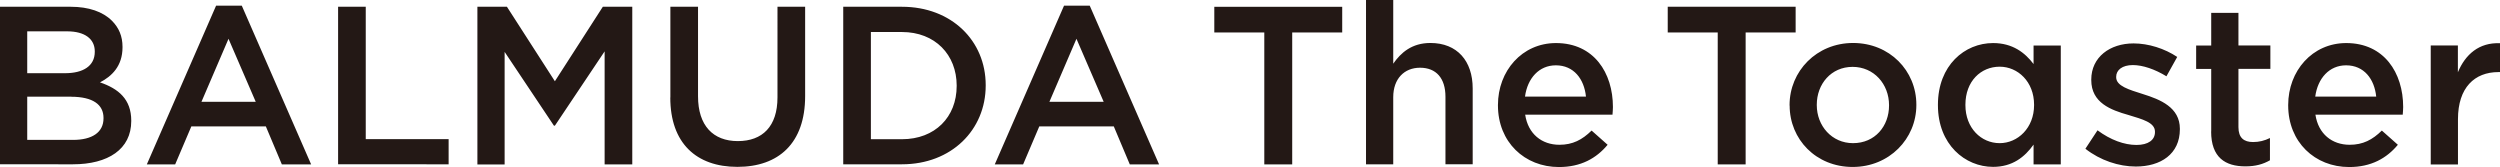
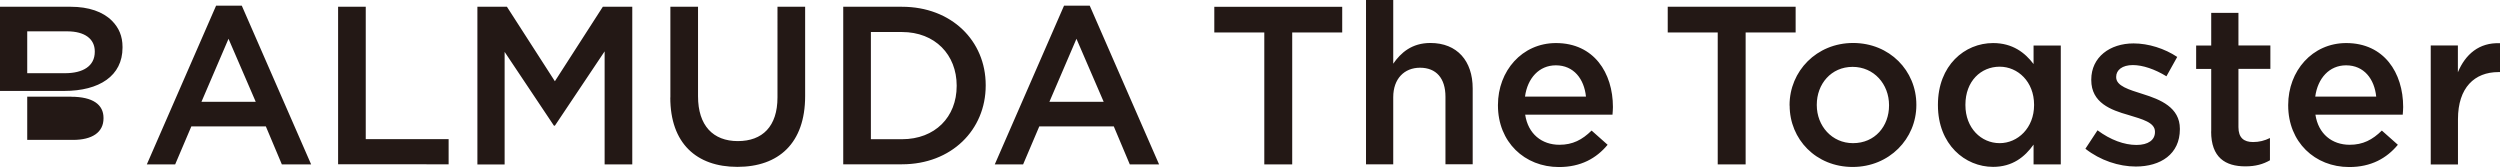
<svg xmlns="http://www.w3.org/2000/svg" viewBox="0 0 292 19.51">
-   <path d="M0 .79h8.26c2.1 0 3.76.58 4.81 1.63.82.82 1.24 1.81 1.24 3.05v.05c0 2.21-1.26 3.39-2.63 4.1 2.16.74 3.65 1.97 3.65 4.47v.05c0 3.29-2.71 5.05-6.81 5.05H0V.78zM11.07 6c0-1.45-1.16-2.34-3.23-2.34H3.18v4.89H7.6c2.08 0 3.47-.82 3.47-2.5V6zm-2.76 5.29H3.18v5.05h5.36c2.21 0 3.55-.87 3.55-2.52v-.05c0-1.55-1.24-2.47-3.79-2.47zM25.24.66h3l8.1 18.54h-3.42l-1.87-4.44h-8.7l-1.89 4.44h-3.31L25.24.66zm4.63 11.23l-3.18-7.36-3.16 7.36h6.34zM39.49.79h3.23v15.46h9.68v2.94H39.49V.79zm16.28 0h3.44l5.6 8.7 5.6-8.7h3.44V19.2h-3.23V6l-5.81 8.68h-.11l-5.76-8.62v13.15h-3.18V.79zm22.53 10.6V.79h3.23v10.46c0 3.42 1.76 5.23 4.65 5.23 2.87 0 4.63-1.71 4.63-5.1V.79h3.23v10.44c0 5.5-3.1 8.26-7.91 8.26-4.79 0-7.84-2.76-7.84-8.1zM98.49.79h6.86c5.78 0 9.78 3.97 9.78 9.15v.05c0 5.18-4 9.2-9.78 9.2h-6.86V.78zm3.23 2.95v12.52h3.63c3.87 0 6.39-2.6 6.39-6.21V10c0-3.6-2.52-6.26-6.39-6.26h-3.63zM124.28.66h3l8.1 18.54h-3.42l-1.87-4.44h-8.7l-1.89 4.44h-3.31L124.28.66zm4.63 11.23l-3.18-7.36-3.16 7.36h6.34zm18.76-8.1h-5.84v-3h14.94v3h-5.84V19.2h-3.26V3.79zM159.55 0h3.18v7.44c.89-1.29 2.18-2.42 4.34-2.42 3.13 0 4.94 2.1 4.94 5.31v8.86h-3.18V11.3c0-2.16-1.08-3.39-2.97-3.39-1.84 0-3.13 1.29-3.13 3.44v7.84h-3.18V0zm15.41 12.31v-.05c0-3.97 2.81-7.23 6.78-7.23 4.42 0 6.65 3.47 6.65 7.47 0 .29-.03.58-.05.89h-10.2c.34 2.26 1.95 3.52 4 3.52 1.55 0 2.66-.58 3.76-1.66l1.87 1.66c-1.31 1.58-3.13 2.6-5.68 2.6-4.02 0-7.13-2.92-7.13-7.2zm10.28-1.03c-.21-2.05-1.42-3.65-3.52-3.65-1.95 0-3.31 1.5-3.6 3.65h7.13zm15.39-7.49h-5.84v-3h14.94v3h-5.84V19.2h-3.26V3.79zm8.39 8.54v-.05c0-3.97 3.16-7.26 7.42-7.26s7.39 3.23 7.39 7.2v.05c0 3.94-3.16 7.23-7.44 7.23s-7.36-3.23-7.36-7.18zm11.62 0v-.05c0-2.45-1.76-4.47-4.26-4.47s-4.18 2-4.18 4.42v.05c0 2.42 1.76 4.44 4.23 4.44 2.58 0 4.21-2 4.21-4.39zm5.71-.05v-.05c0-4.6 3.13-7.2 6.44-7.2 2.29 0 3.73 1.13 4.73 2.45V5.32h3.18V19.2h-3.18v-2.31c-1.03 1.45-2.47 2.6-4.73 2.6-3.26 0-6.44-2.6-6.44-7.2zm11.23 0v-.05c0-2.68-1.89-4.44-4.02-4.44-2.18 0-4 1.68-4 4.44v.05c0 2.68 1.84 4.44 4 4.44 2.13 0 4.02-1.79 4.02-4.44zm5.99 5.1l1.42-2.16c1.52 1.13 3.13 1.71 4.55 1.71 1.37 0 2.16-.58 2.16-1.5v-.05c0-1.08-1.47-1.45-3.1-1.95-2.05-.58-4.34-1.42-4.34-4.08V9.3c0-2.63 2.18-4.23 4.94-4.23 1.74 0 3.63.6 5.1 1.58l-1.26 2.26c-1.34-.82-2.76-1.31-3.92-1.31-1.24 0-1.95.58-1.95 1.37v.05c0 1.03 1.5 1.45 3.13 1.97 2.02.63 4.31 1.55 4.31 4.05v.05c0 2.92-2.26 4.36-5.15 4.36-1.97 0-4.15-.71-5.89-2.08zm14.7-2.02V8.05h-1.76V5.32h1.76V1.5h3.18v3.81h3.73v2.73h-3.73v6.81c0 1.24.63 1.74 1.71 1.74.71 0 1.34-.16 1.97-.47v2.6c-.79.45-1.66.71-2.87.71-2.34 0-4-1.03-4-4.08zm8.99-3.05v-.05c0-3.97 2.81-7.23 6.78-7.23 4.42 0 6.65 3.47 6.65 7.47 0 .29-.03.58-.05.89h-10.2c.34 2.26 1.95 3.52 4 3.52 1.55 0 2.66-.58 3.76-1.66l1.87 1.66c-1.31 1.58-3.13 2.6-5.68 2.6-4.02 0-7.13-2.92-7.13-7.2zm10.28-1.03c-.21-2.05-1.42-3.65-3.52-3.65-1.95 0-3.31 1.5-3.6 3.65h7.13zm6.36-5.97h3.18v3.13c.87-2.08 2.47-3.5 4.92-3.39v3.37h-.18c-2.79 0-4.73 1.81-4.73 5.5v5.29h-3.18V5.31z" fill="#231815" />
+   <path d="M0 .79h8.26c2.1 0 3.76.58 4.81 1.63.82.82 1.24 1.81 1.24 3.05v.05v.05c0 3.29-2.71 5.05-6.81 5.05H0V.78zM11.07 6c0-1.45-1.16-2.34-3.23-2.34H3.18v4.89H7.6c2.08 0 3.47-.82 3.47-2.5V6zm-2.76 5.29H3.18v5.05h5.36c2.21 0 3.55-.87 3.55-2.52v-.05c0-1.55-1.24-2.47-3.79-2.47zM25.24.66h3l8.1 18.54h-3.42l-1.87-4.44h-8.7l-1.89 4.44h-3.31L25.24.66zm4.63 11.23l-3.18-7.36-3.16 7.36h6.34zM39.49.79h3.23v15.46h9.68v2.94H39.49V.79zm16.28 0h3.44l5.6 8.7 5.6-8.7h3.44V19.2h-3.23V6l-5.81 8.68h-.11l-5.76-8.62v13.15h-3.18V.79zm22.53 10.6V.79h3.23v10.46c0 3.42 1.76 5.23 4.65 5.23 2.87 0 4.63-1.71 4.63-5.1V.79h3.23v10.44c0 5.5-3.1 8.26-7.91 8.26-4.79 0-7.84-2.76-7.84-8.1zM98.49.79h6.86c5.78 0 9.78 3.97 9.78 9.15v.05c0 5.18-4 9.2-9.78 9.2h-6.86V.78zm3.23 2.95v12.52h3.63c3.87 0 6.39-2.6 6.39-6.21V10c0-3.6-2.52-6.26-6.39-6.26h-3.63zM124.28.66h3l8.1 18.54h-3.42l-1.87-4.44h-8.7l-1.89 4.44h-3.31L124.28.66zm4.63 11.23l-3.18-7.36-3.16 7.36h6.34zm18.76-8.1h-5.84v-3h14.94v3h-5.84V19.2h-3.26V3.79zM159.55 0h3.18v7.44c.89-1.29 2.18-2.42 4.34-2.42 3.13 0 4.94 2.1 4.94 5.31v8.86h-3.18V11.3c0-2.16-1.08-3.39-2.97-3.39-1.84 0-3.13 1.29-3.13 3.44v7.84h-3.18V0zm15.41 12.31v-.05c0-3.97 2.81-7.23 6.78-7.23 4.42 0 6.65 3.47 6.65 7.47 0 .29-.03.58-.05.89h-10.2c.34 2.26 1.95 3.52 4 3.52 1.55 0 2.66-.58 3.76-1.66l1.87 1.66c-1.31 1.58-3.13 2.6-5.68 2.6-4.02 0-7.13-2.92-7.13-7.2zm10.28-1.03c-.21-2.05-1.42-3.65-3.52-3.65-1.95 0-3.31 1.5-3.6 3.65h7.13zm15.39-7.49h-5.84v-3h14.94v3h-5.84V19.2h-3.26V3.79zm8.39 8.54v-.05c0-3.97 3.16-7.26 7.42-7.26s7.39 3.23 7.39 7.2v.05c0 3.94-3.16 7.23-7.44 7.23s-7.36-3.23-7.36-7.18zm11.62 0v-.05c0-2.45-1.76-4.47-4.26-4.47s-4.18 2-4.18 4.42v.05c0 2.42 1.76 4.44 4.23 4.44 2.58 0 4.21-2 4.21-4.39zm5.71-.05v-.05c0-4.6 3.13-7.2 6.44-7.2 2.29 0 3.73 1.13 4.73 2.45V5.32h3.18V19.2h-3.18v-2.31c-1.03 1.45-2.47 2.6-4.73 2.6-3.26 0-6.44-2.6-6.44-7.2zm11.23 0v-.05c0-2.68-1.89-4.44-4.02-4.44-2.18 0-4 1.68-4 4.44v.05c0 2.68 1.84 4.44 4 4.44 2.13 0 4.02-1.79 4.02-4.44zm5.99 5.1l1.42-2.16c1.52 1.13 3.13 1.71 4.55 1.71 1.37 0 2.16-.58 2.16-1.5v-.05c0-1.08-1.47-1.45-3.1-1.95-2.05-.58-4.34-1.42-4.34-4.08V9.3c0-2.63 2.18-4.23 4.94-4.23 1.74 0 3.63.6 5.1 1.58l-1.26 2.26c-1.34-.82-2.76-1.31-3.92-1.31-1.24 0-1.95.58-1.95 1.37v.05c0 1.03 1.5 1.45 3.13 1.97 2.02.63 4.31 1.55 4.31 4.05v.05c0 2.92-2.26 4.36-5.15 4.36-1.97 0-4.15-.71-5.89-2.08zm14.7-2.02V8.05h-1.76V5.32h1.76V1.5h3.18v3.81h3.73v2.73h-3.73v6.81c0 1.24.63 1.74 1.71 1.74.71 0 1.34-.16 1.97-.47v2.6c-.79.45-1.66.71-2.87.71-2.34 0-4-1.03-4-4.08zm8.99-3.05v-.05c0-3.97 2.81-7.23 6.78-7.23 4.42 0 6.65 3.47 6.65 7.47 0 .29-.03.58-.05.89h-10.2c.34 2.26 1.95 3.52 4 3.52 1.55 0 2.66-.58 3.76-1.66l1.87 1.66c-1.31 1.58-3.13 2.6-5.68 2.6-4.02 0-7.13-2.92-7.13-7.2zm10.28-1.03c-.21-2.05-1.42-3.65-3.52-3.65-1.95 0-3.31 1.5-3.6 3.65h7.13zm6.36-5.97h3.18v3.13c.87-2.08 2.47-3.5 4.92-3.39v3.37h-.18c-2.79 0-4.73 1.81-4.73 5.5v5.29h-3.18V5.31z" fill="#231815" />
</svg>